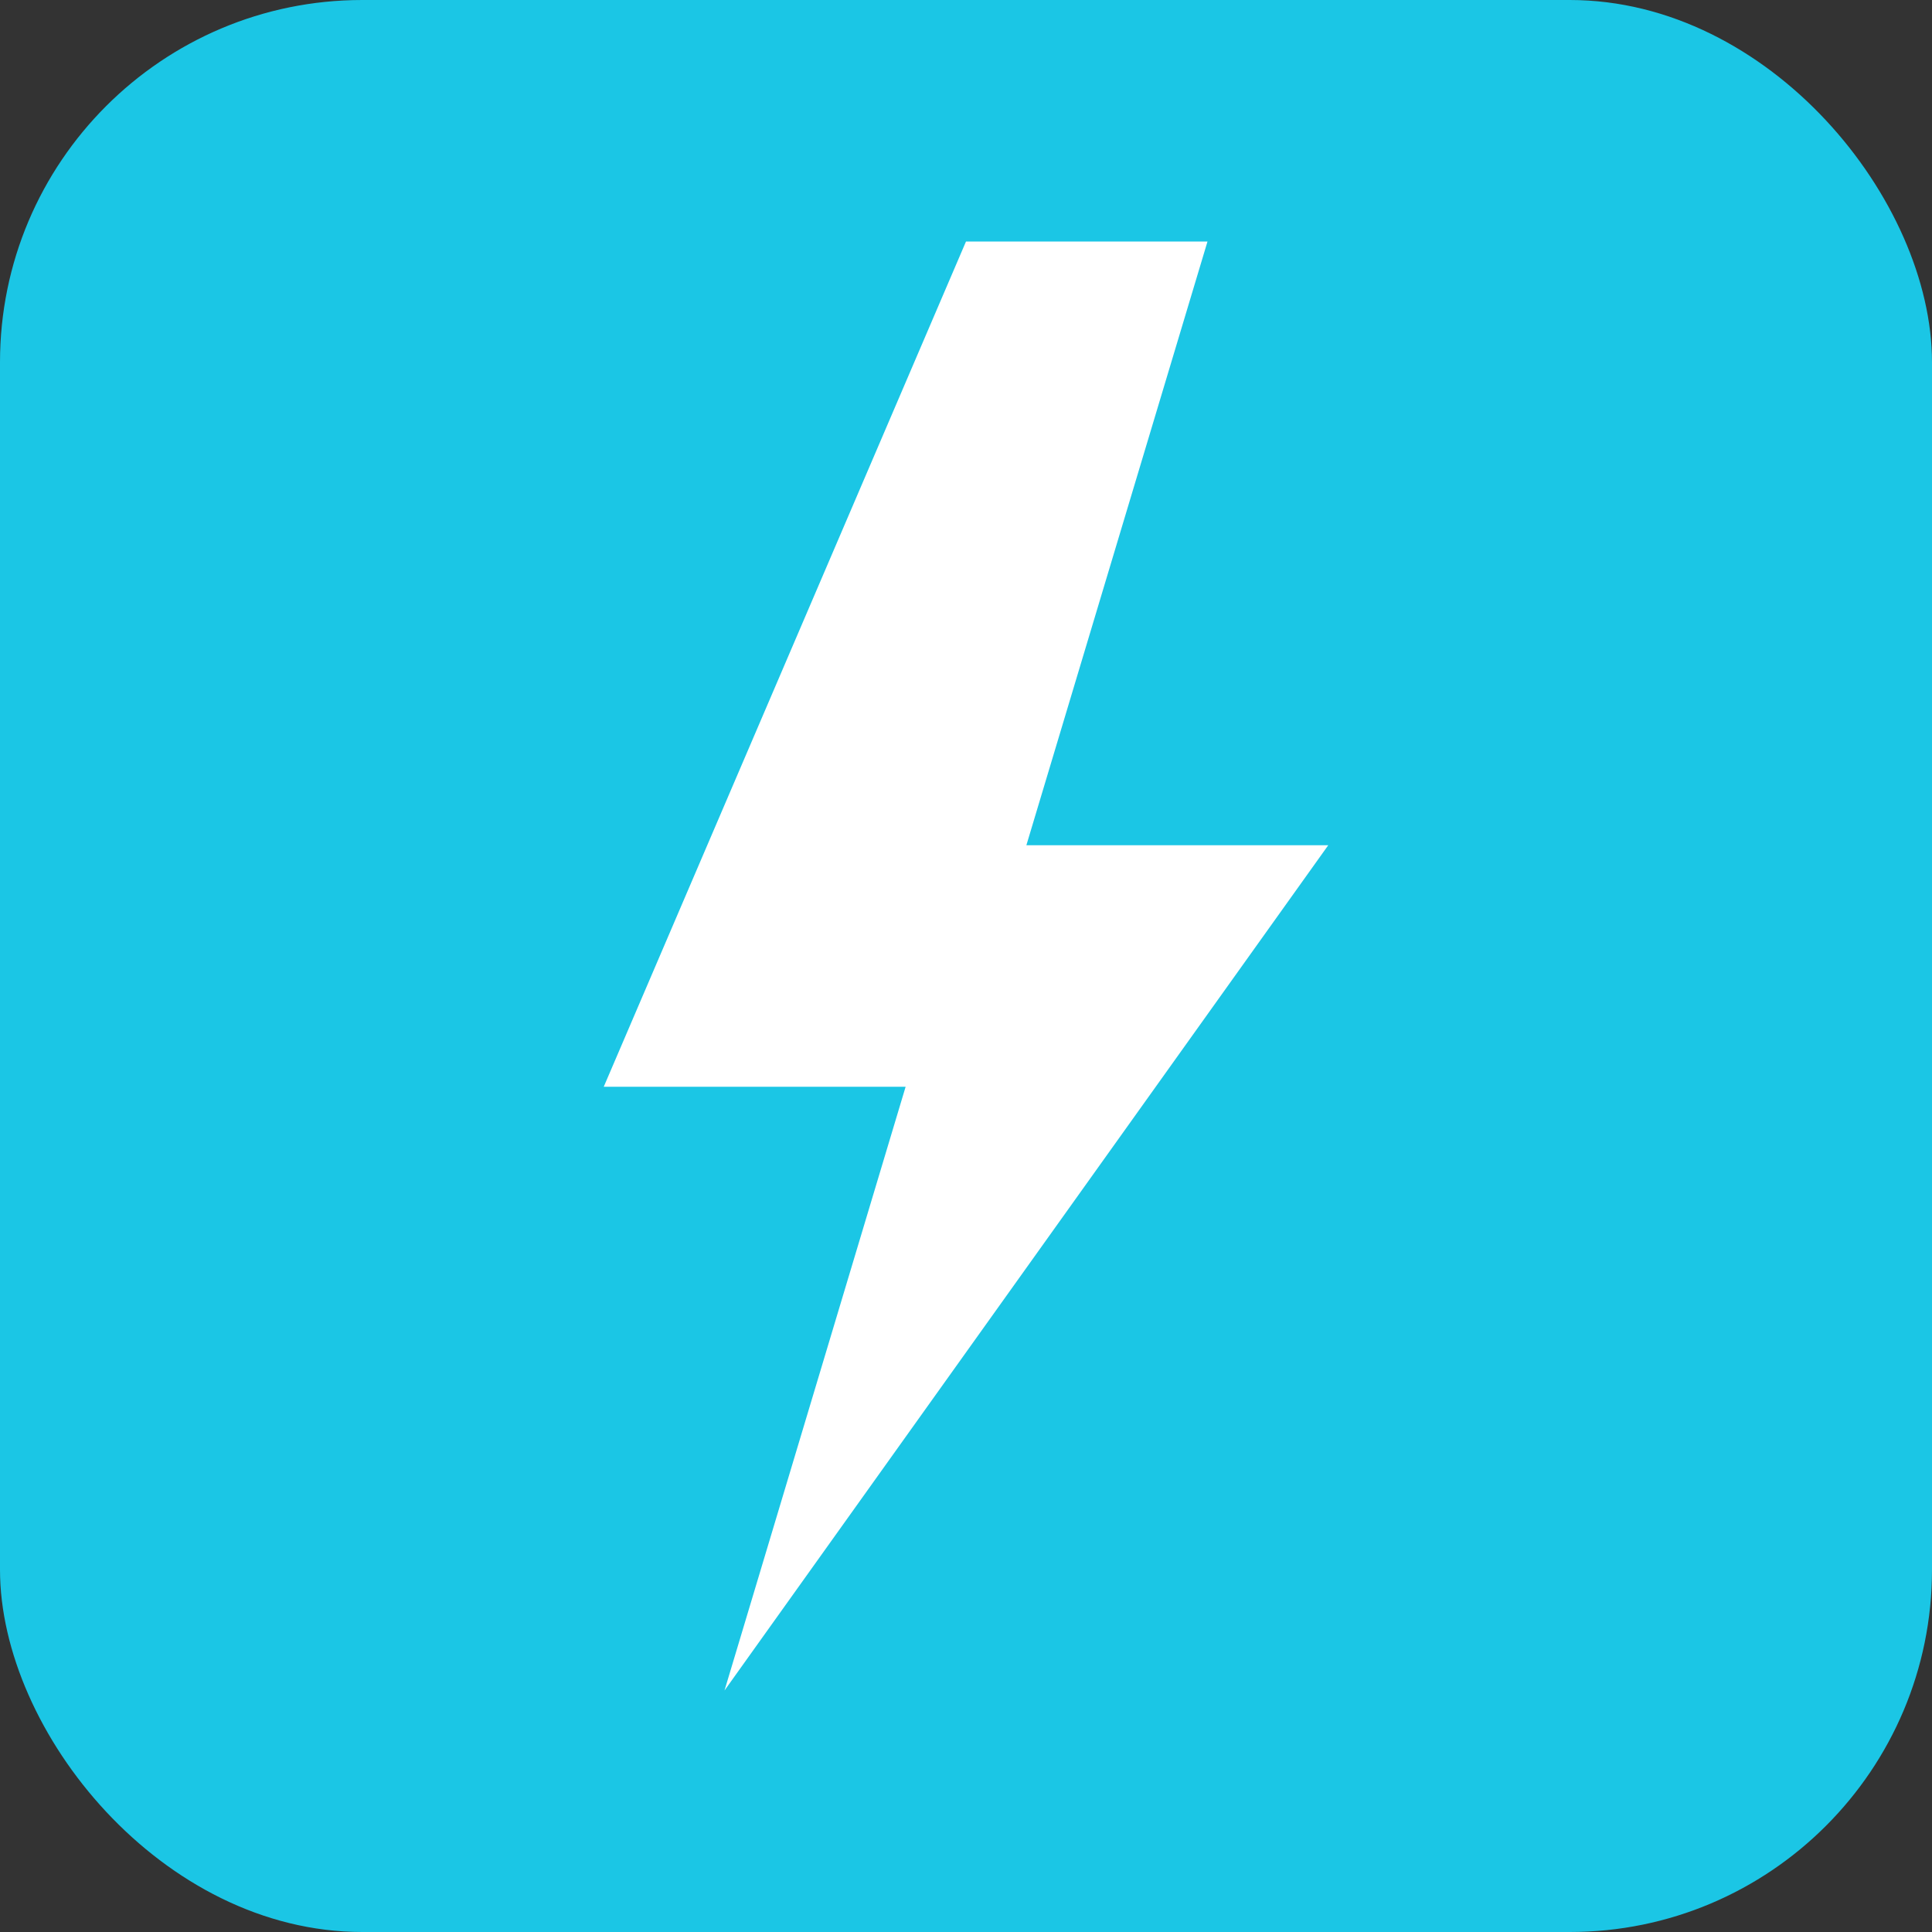
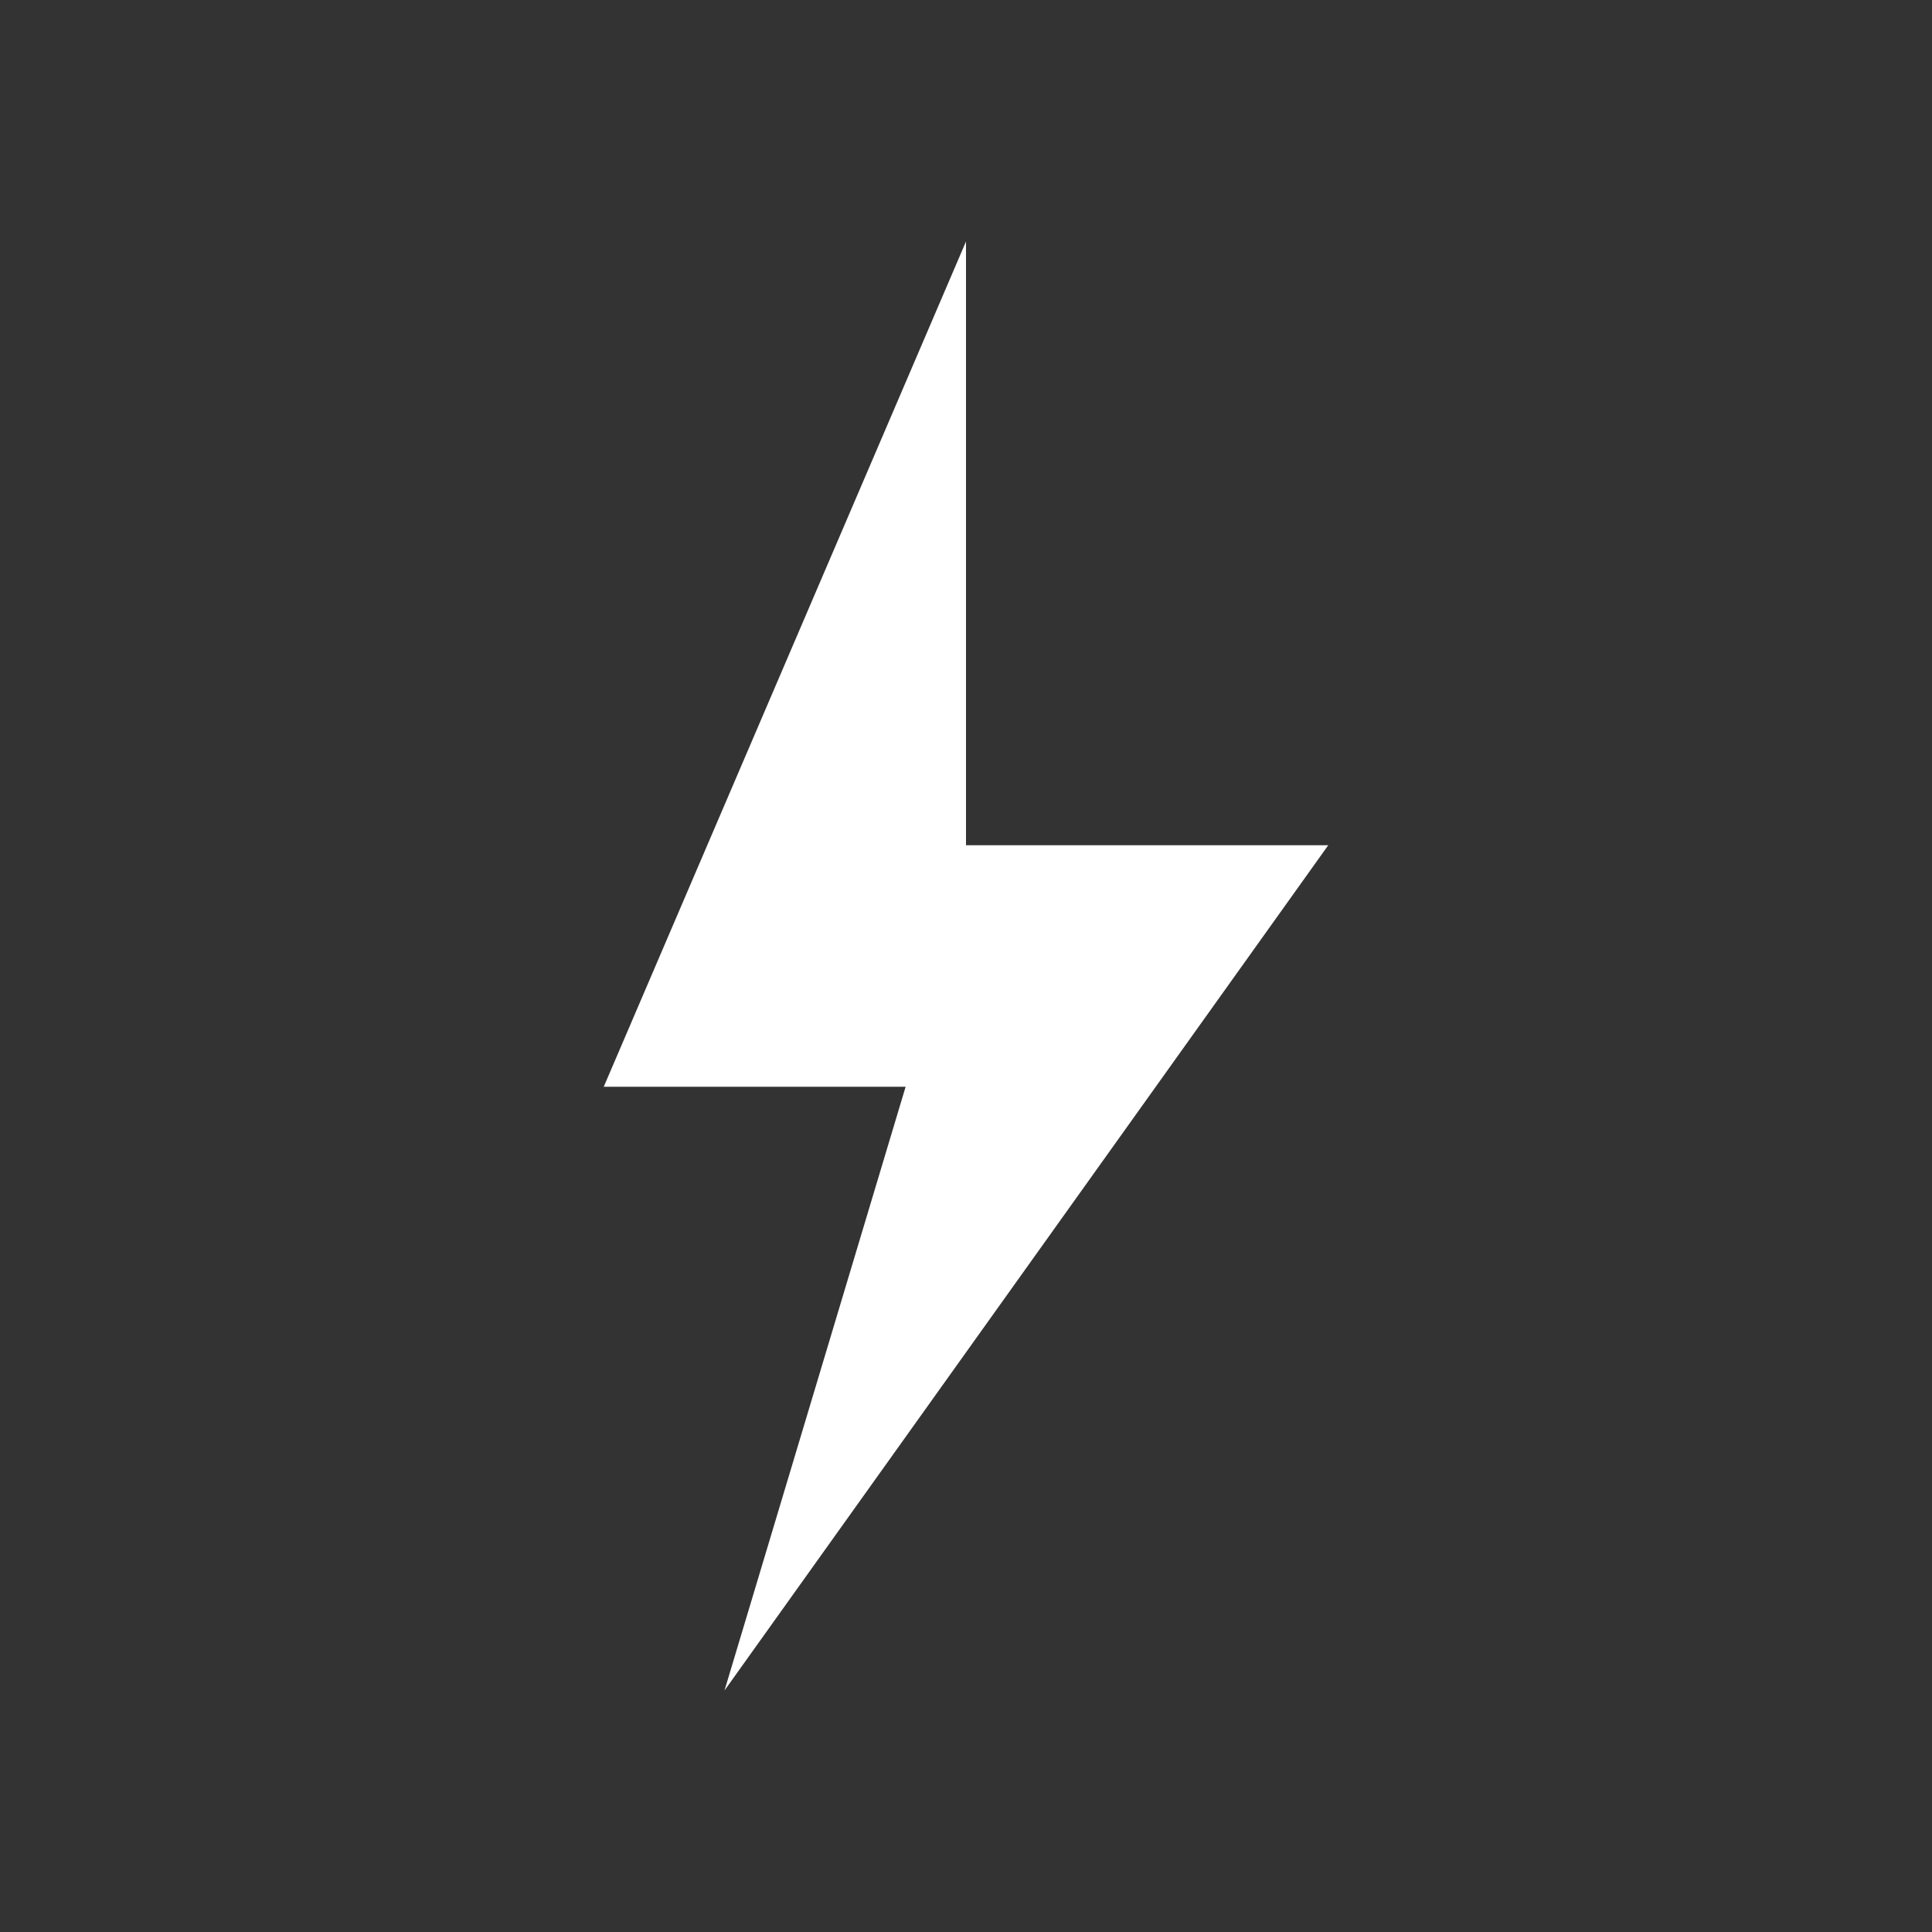
<svg xmlns="http://www.w3.org/2000/svg" viewBox="0 0 64 64">
  <rect x="0" y="0" width="64" height="64" fill="#333333" stroke="none" />
-   <rect width="64" height="64" rx="12" ry="12" fill="#1bc6e5" />
-   <path d="M32 8L20 36H30L24 56L44 28H34L40 8H32Z" fill="#ffffff" />
+   <path d="M32 8L20 36H30L24 56L44 28H34H32Z" fill="#ffffff" />
</svg>